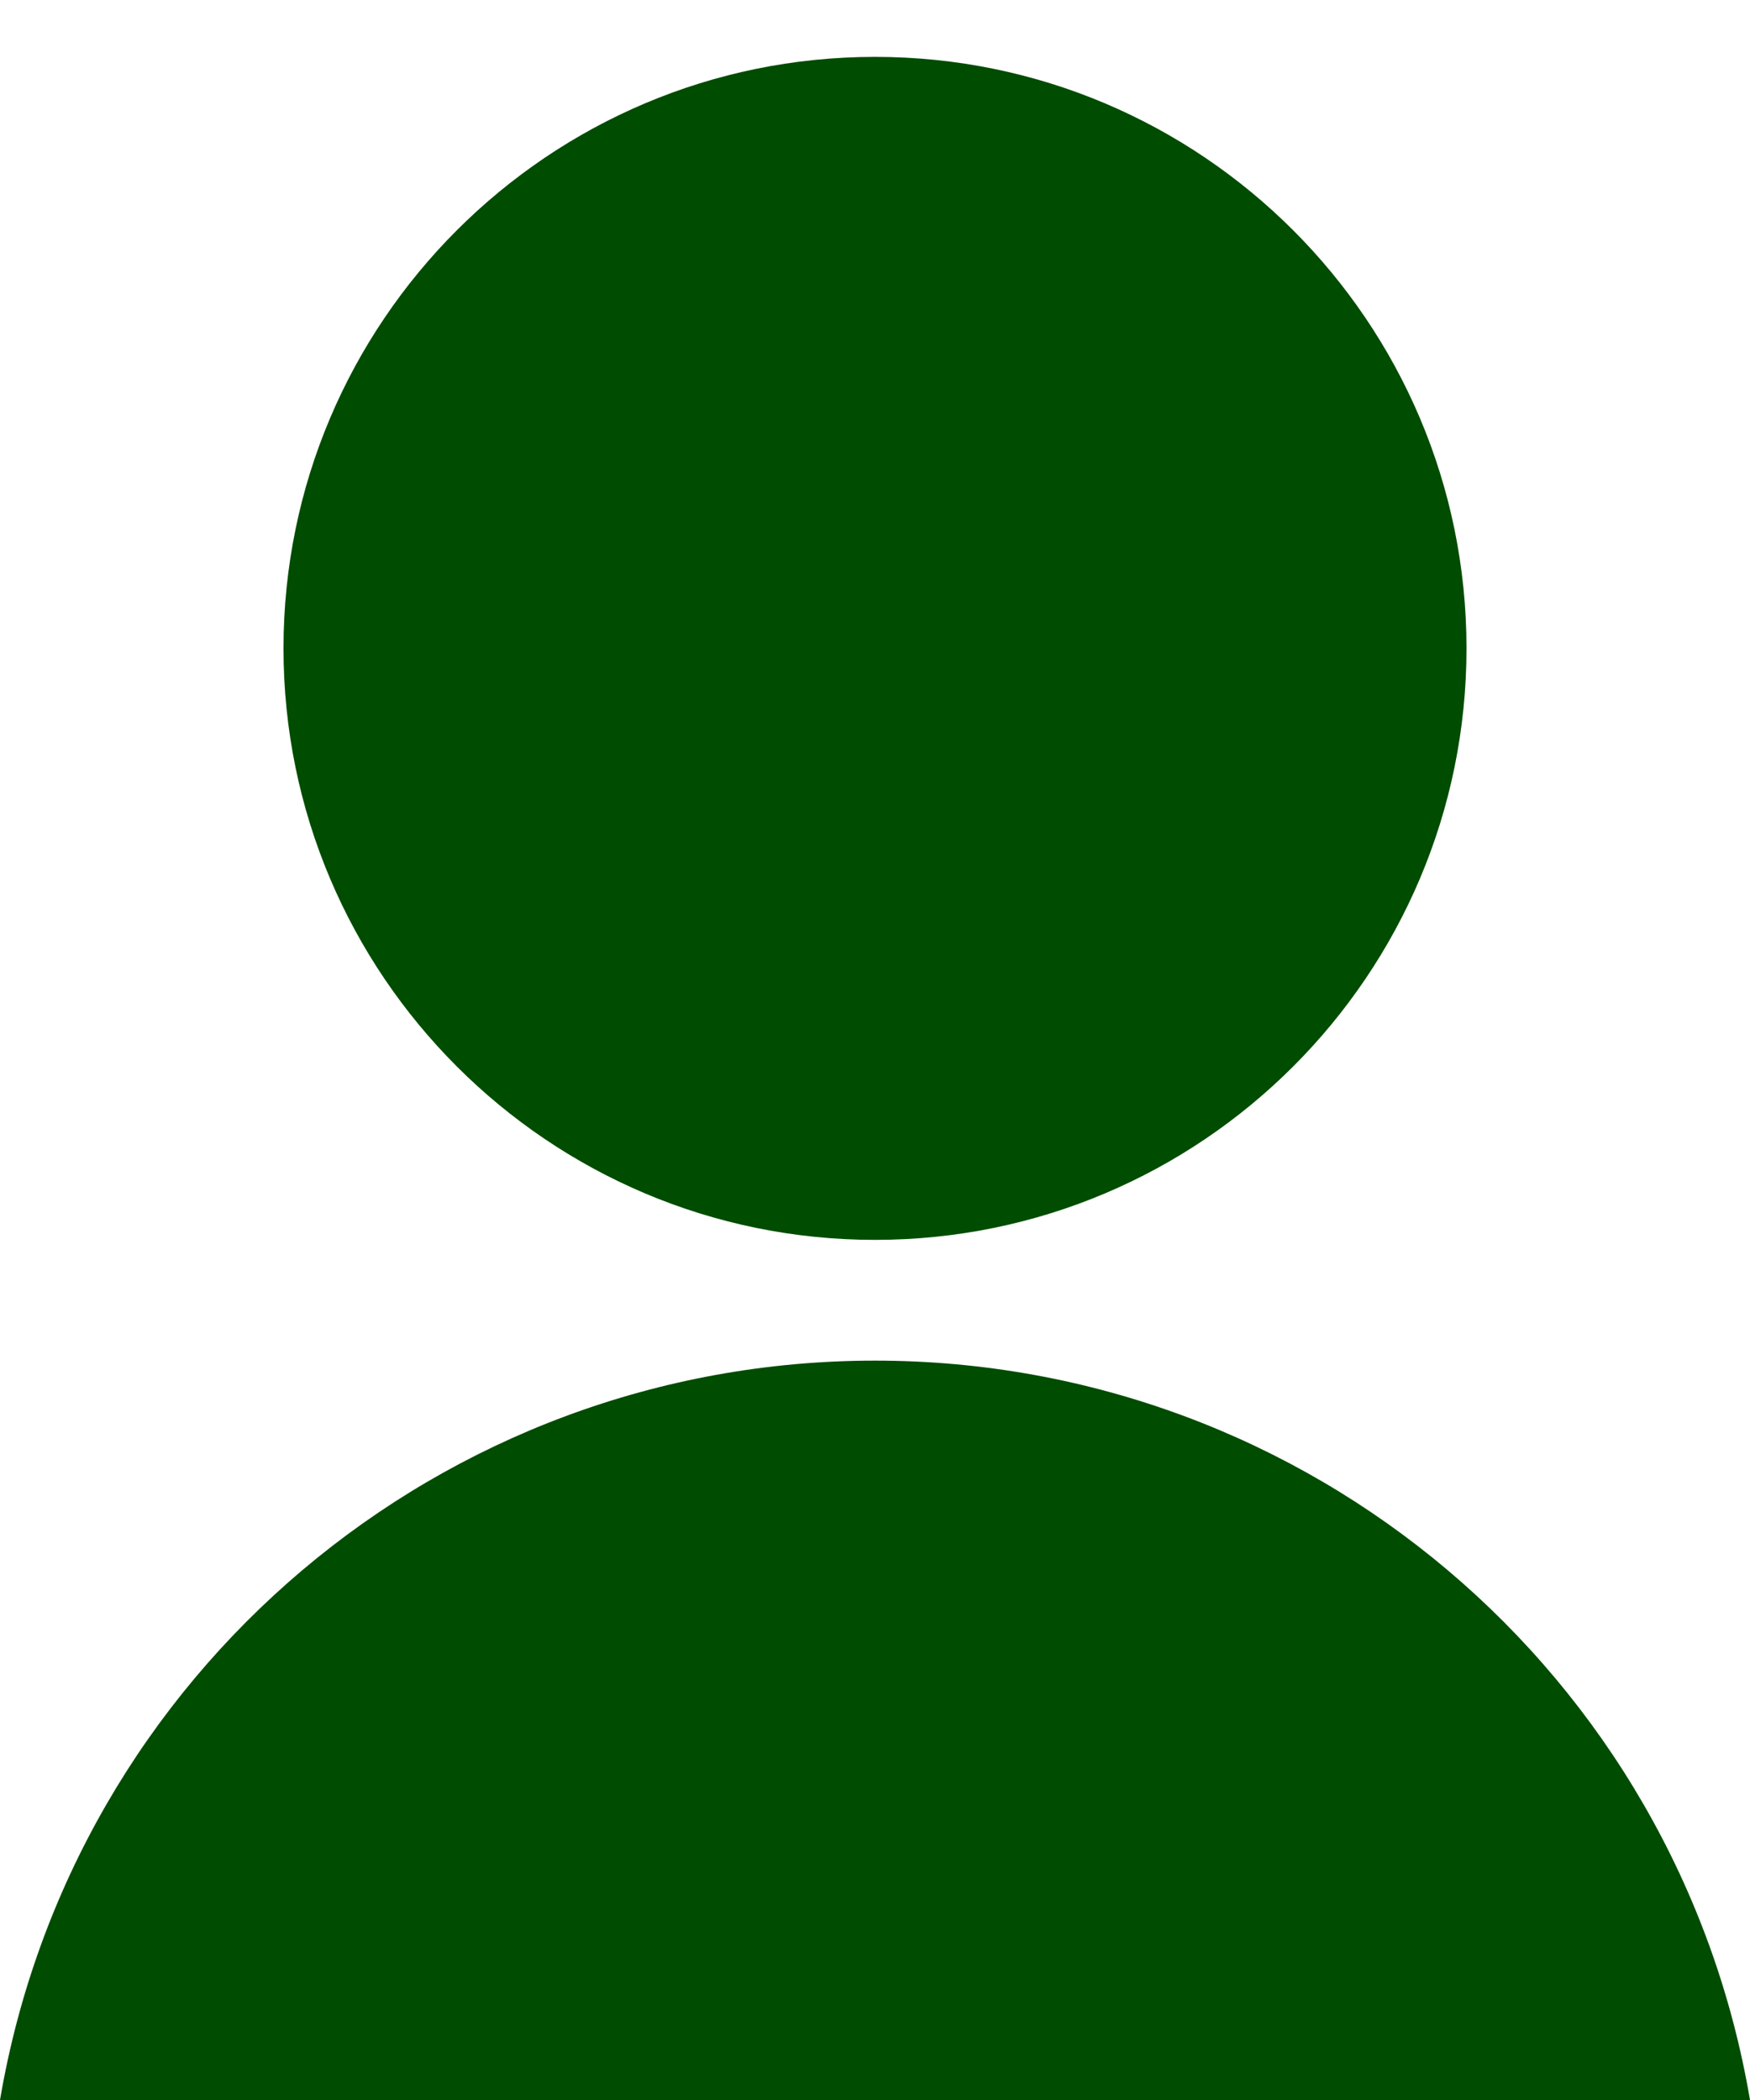
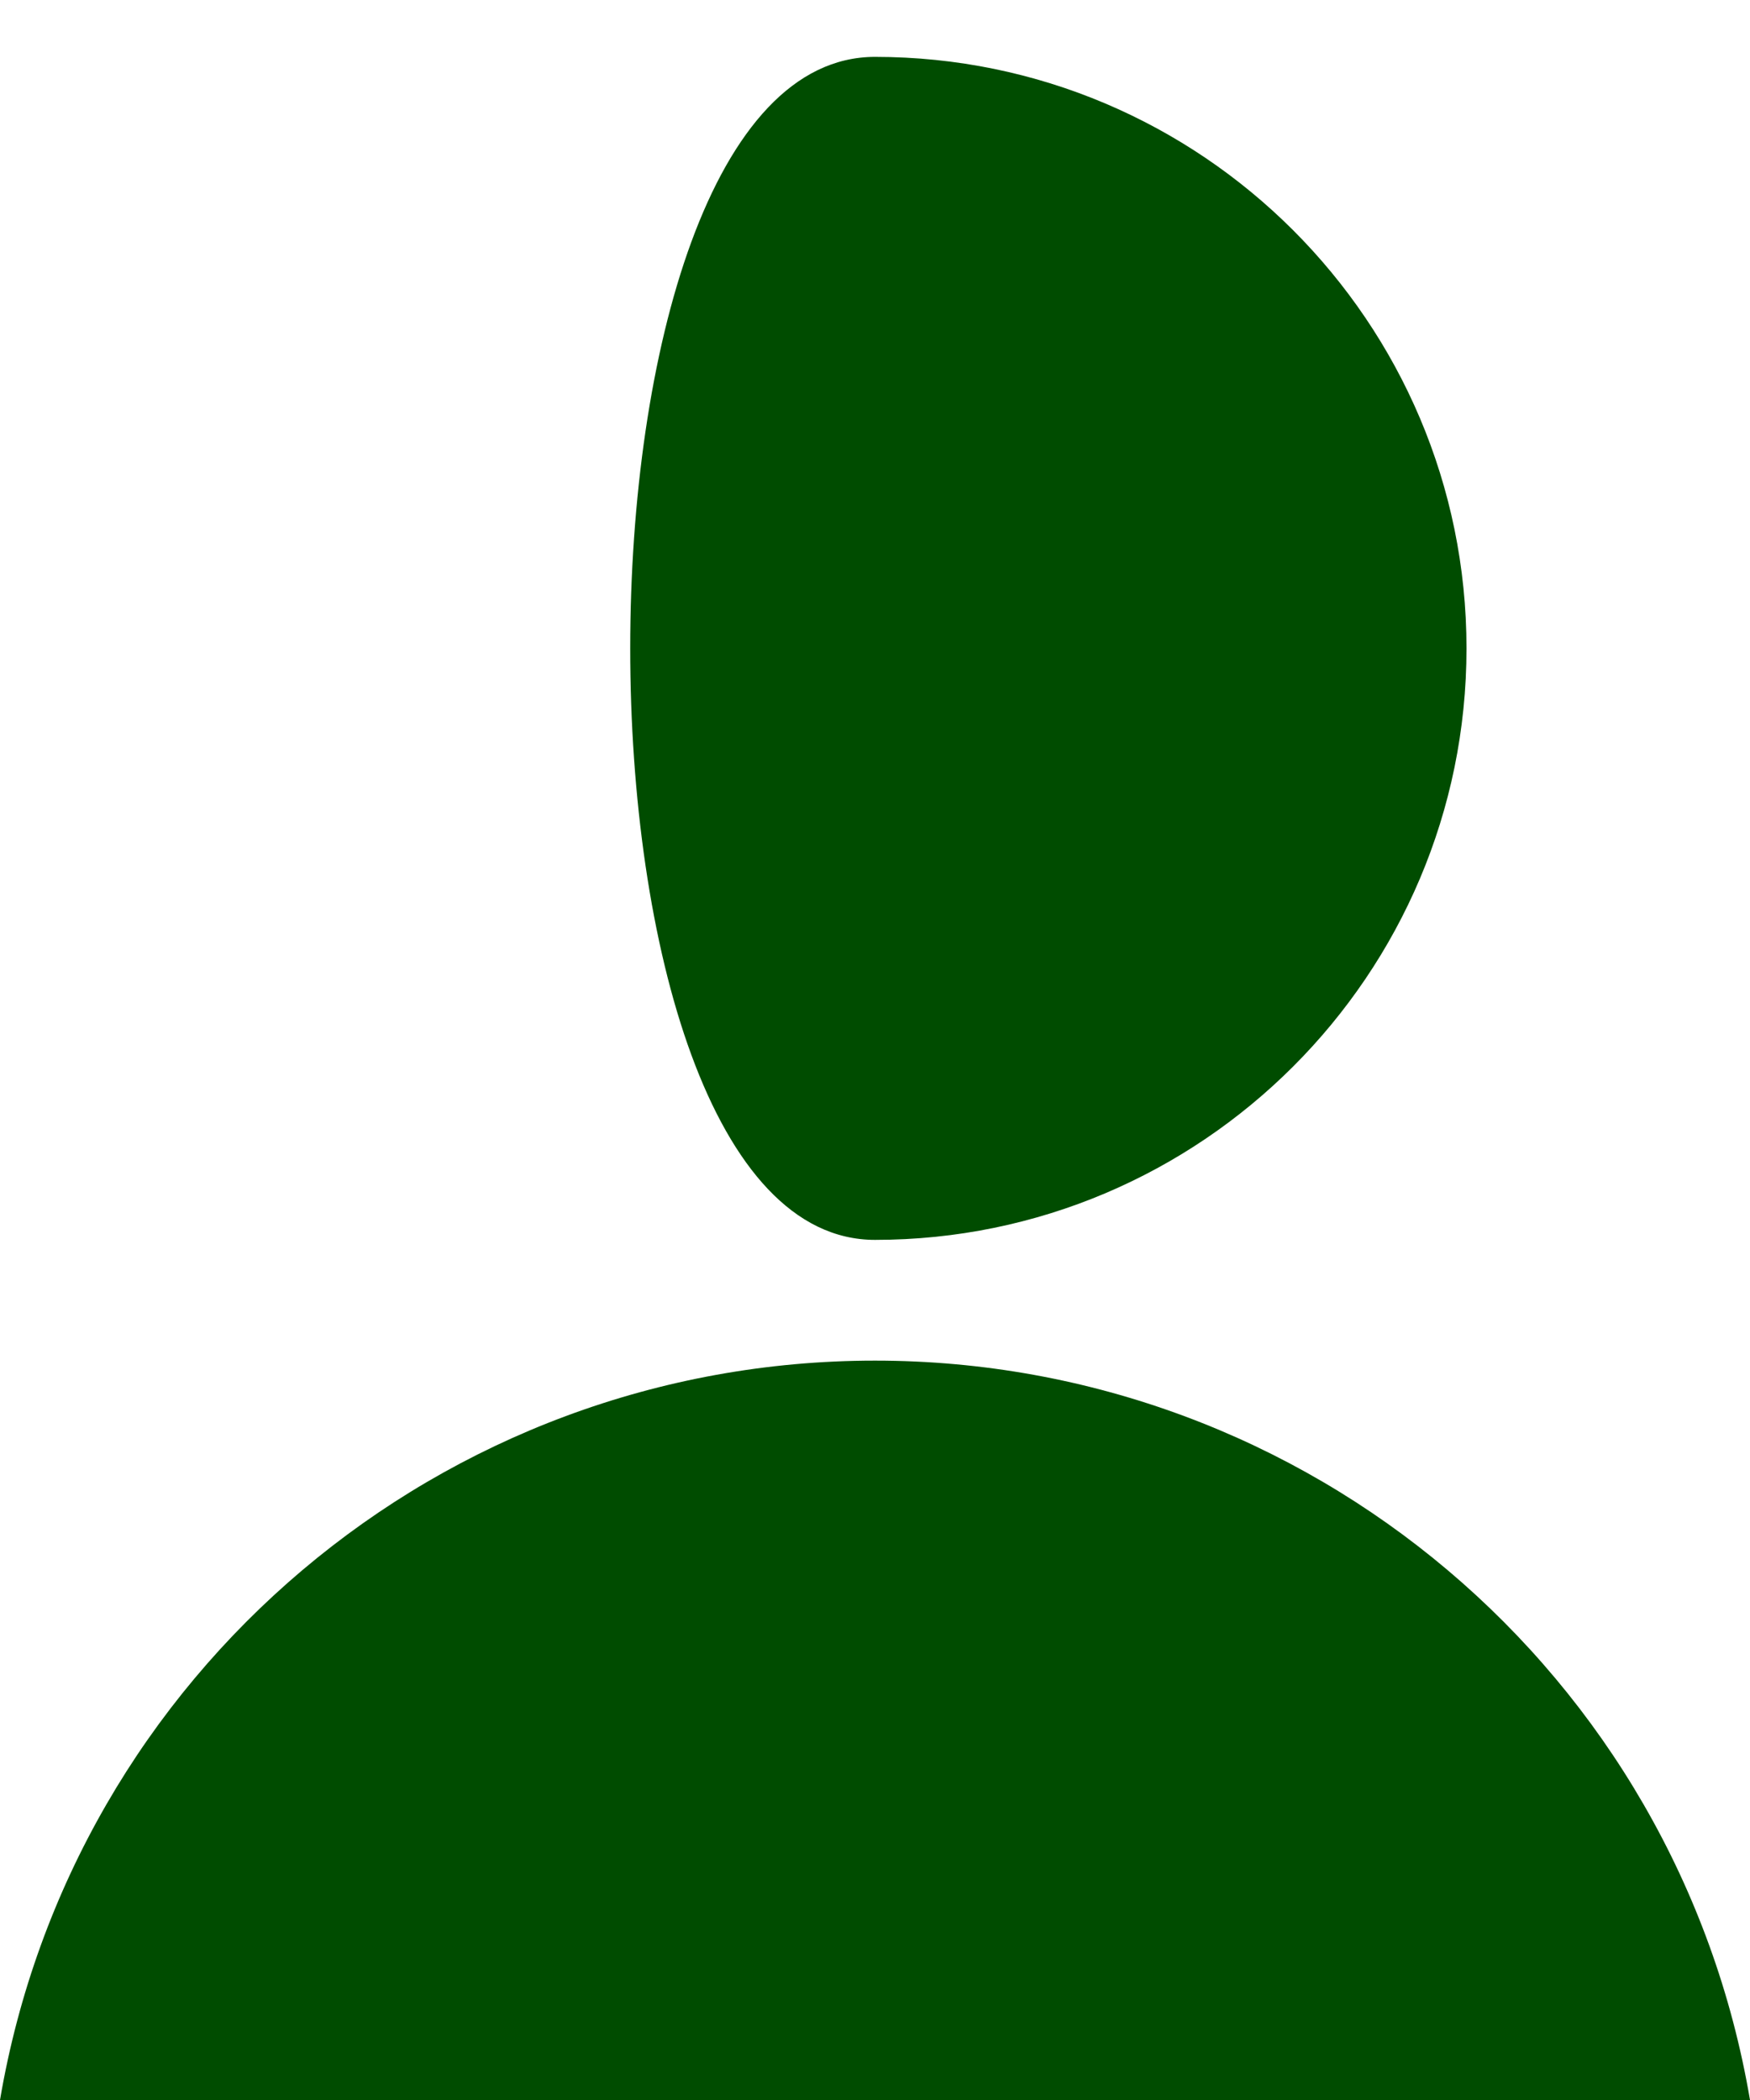
<svg xmlns="http://www.w3.org/2000/svg" width="20" height="24" viewBox="0 0 20 24">
-   <path d="m16.76,7.41c0,3.73-3.03,6.76-6.76,6.76s-6.76-3.03-6.76-6.76S6.27.65,10,.65s6.76,3.03,6.76,6.76h0" style="fill:#004C00" />
+   <path d="m16.76,7.41c0,3.73-3.03,6.76-6.76,6.76S6.27.65,10,.65s6.76,3.03,6.76,6.76h0" style="fill:#004C00" />
  <path d="m10,15.55c-4.95,0-9.17,3.57-10,8.45h20c-.83-4.88-5.05-8.45-10-8.45" style="fill:#004C00" />
-   <rect width="20" height="24" style="fill:none" />
</svg>